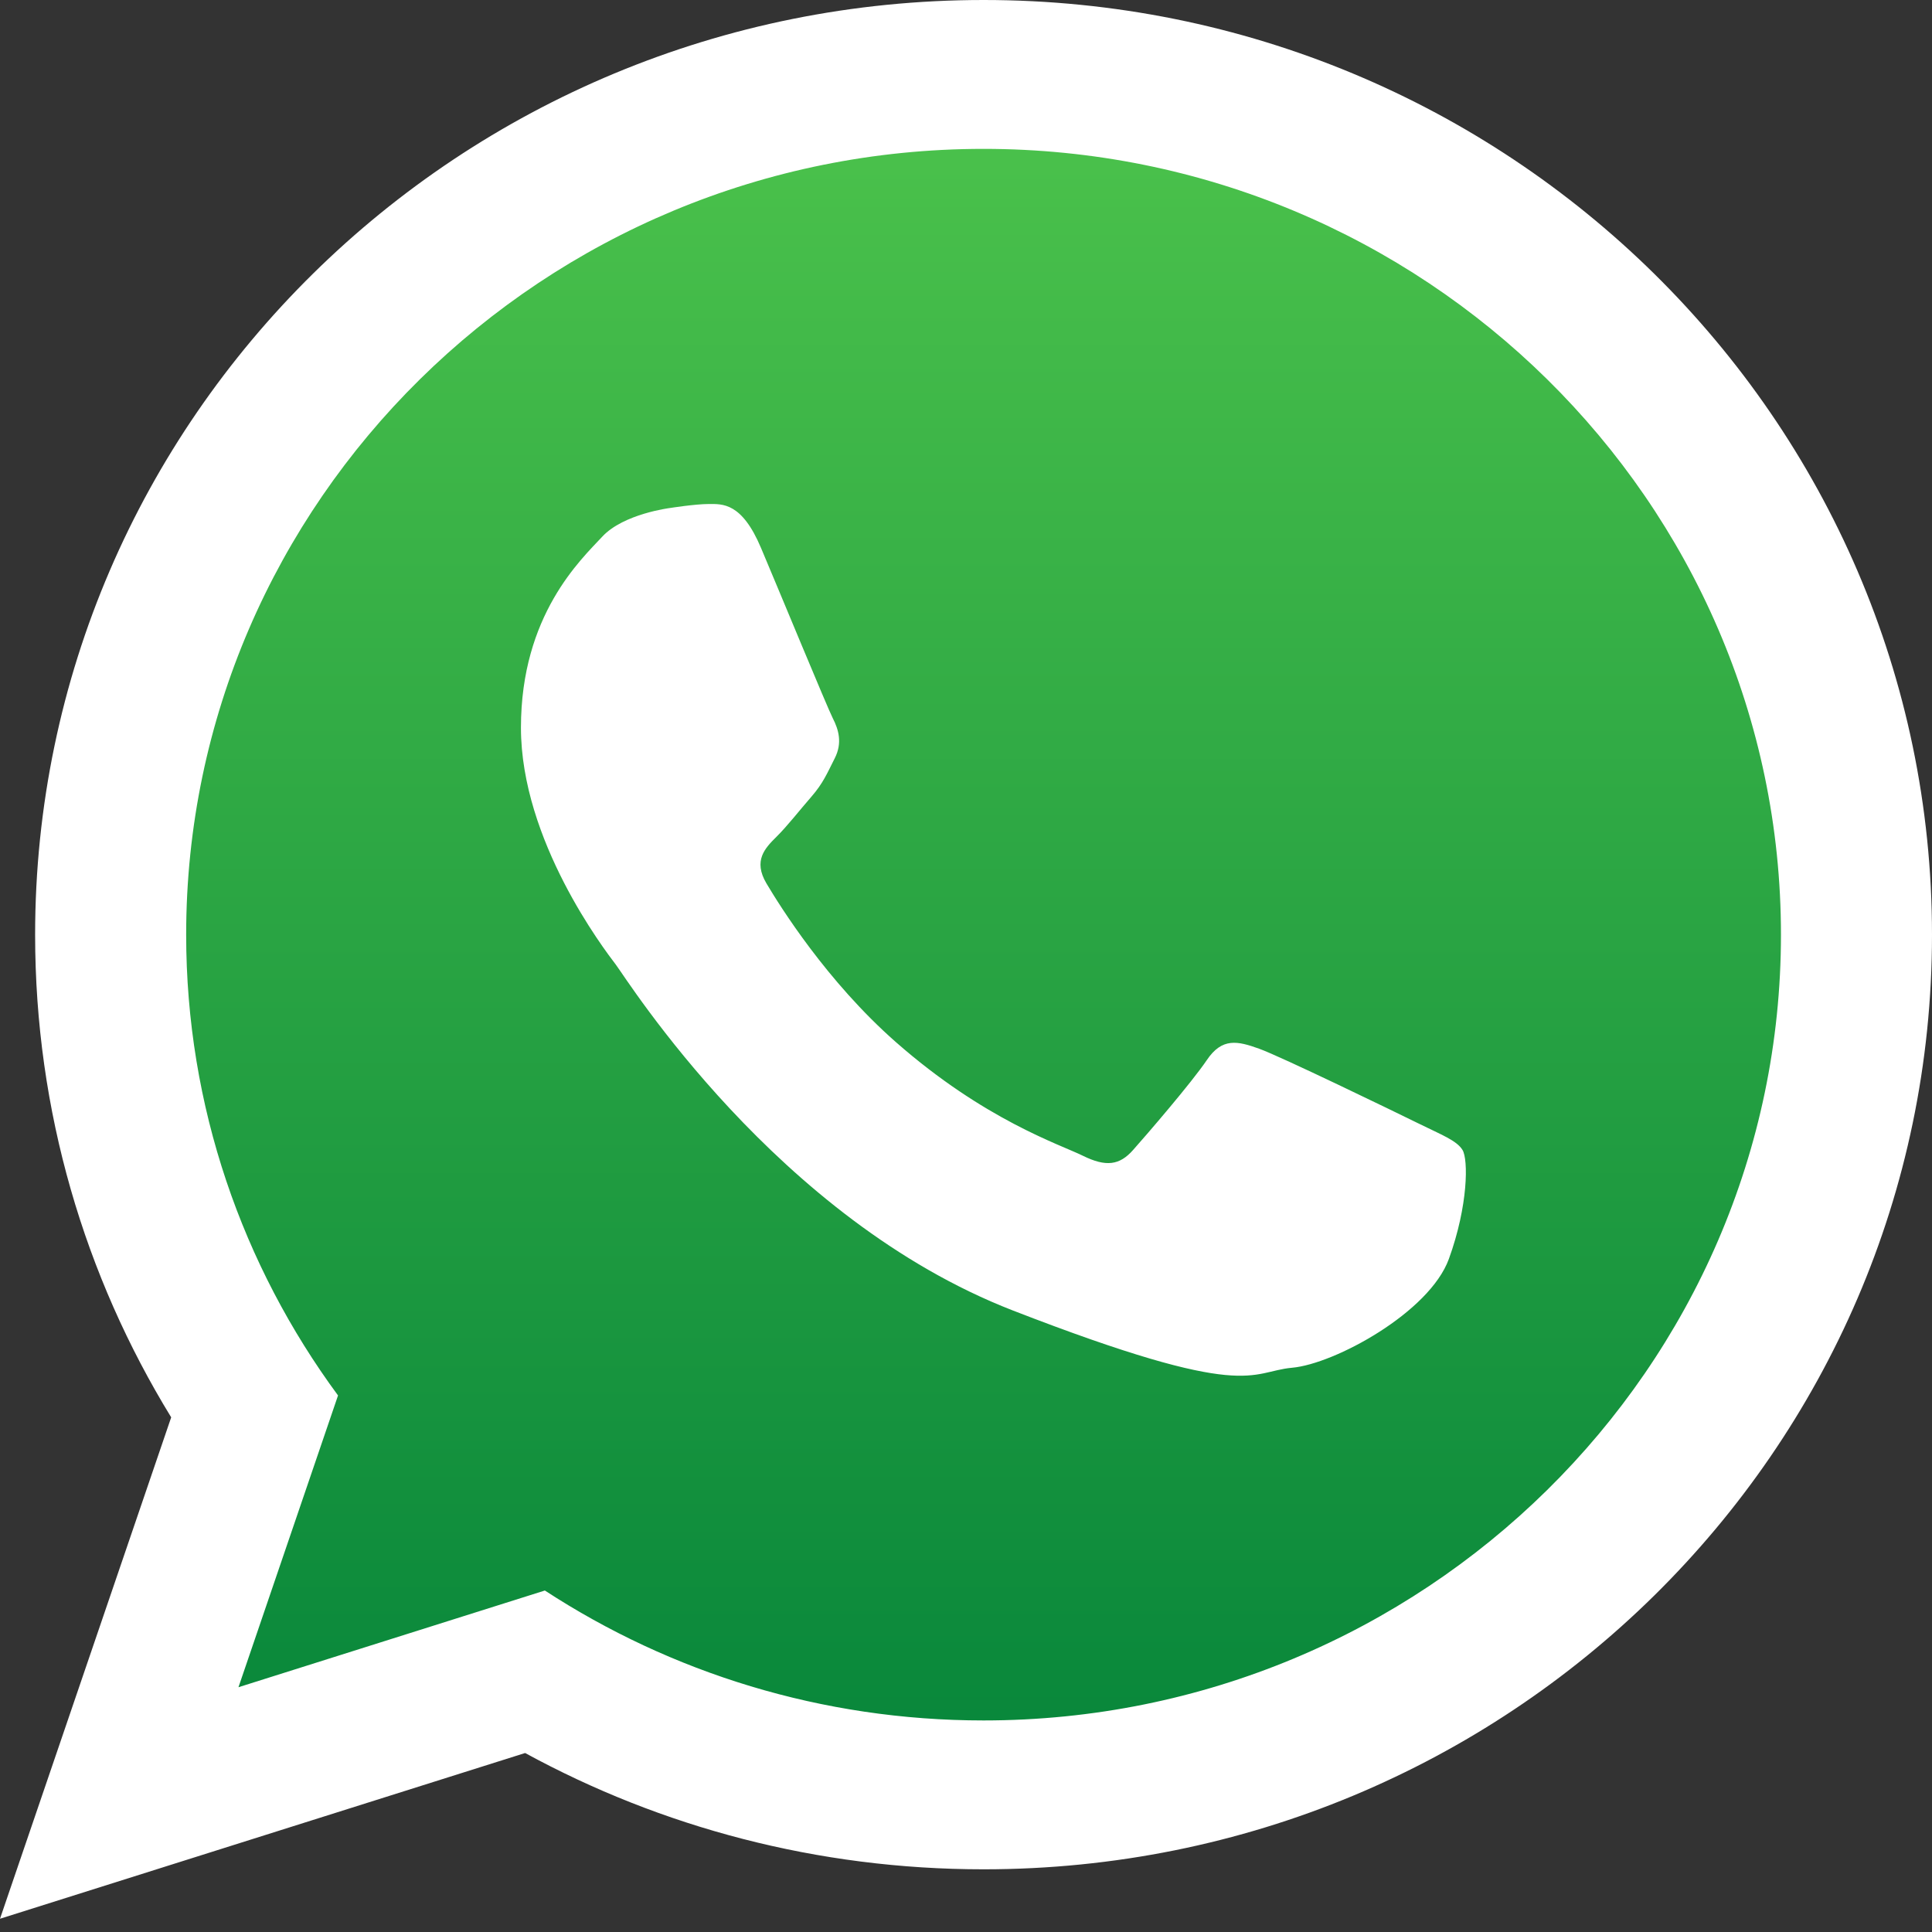
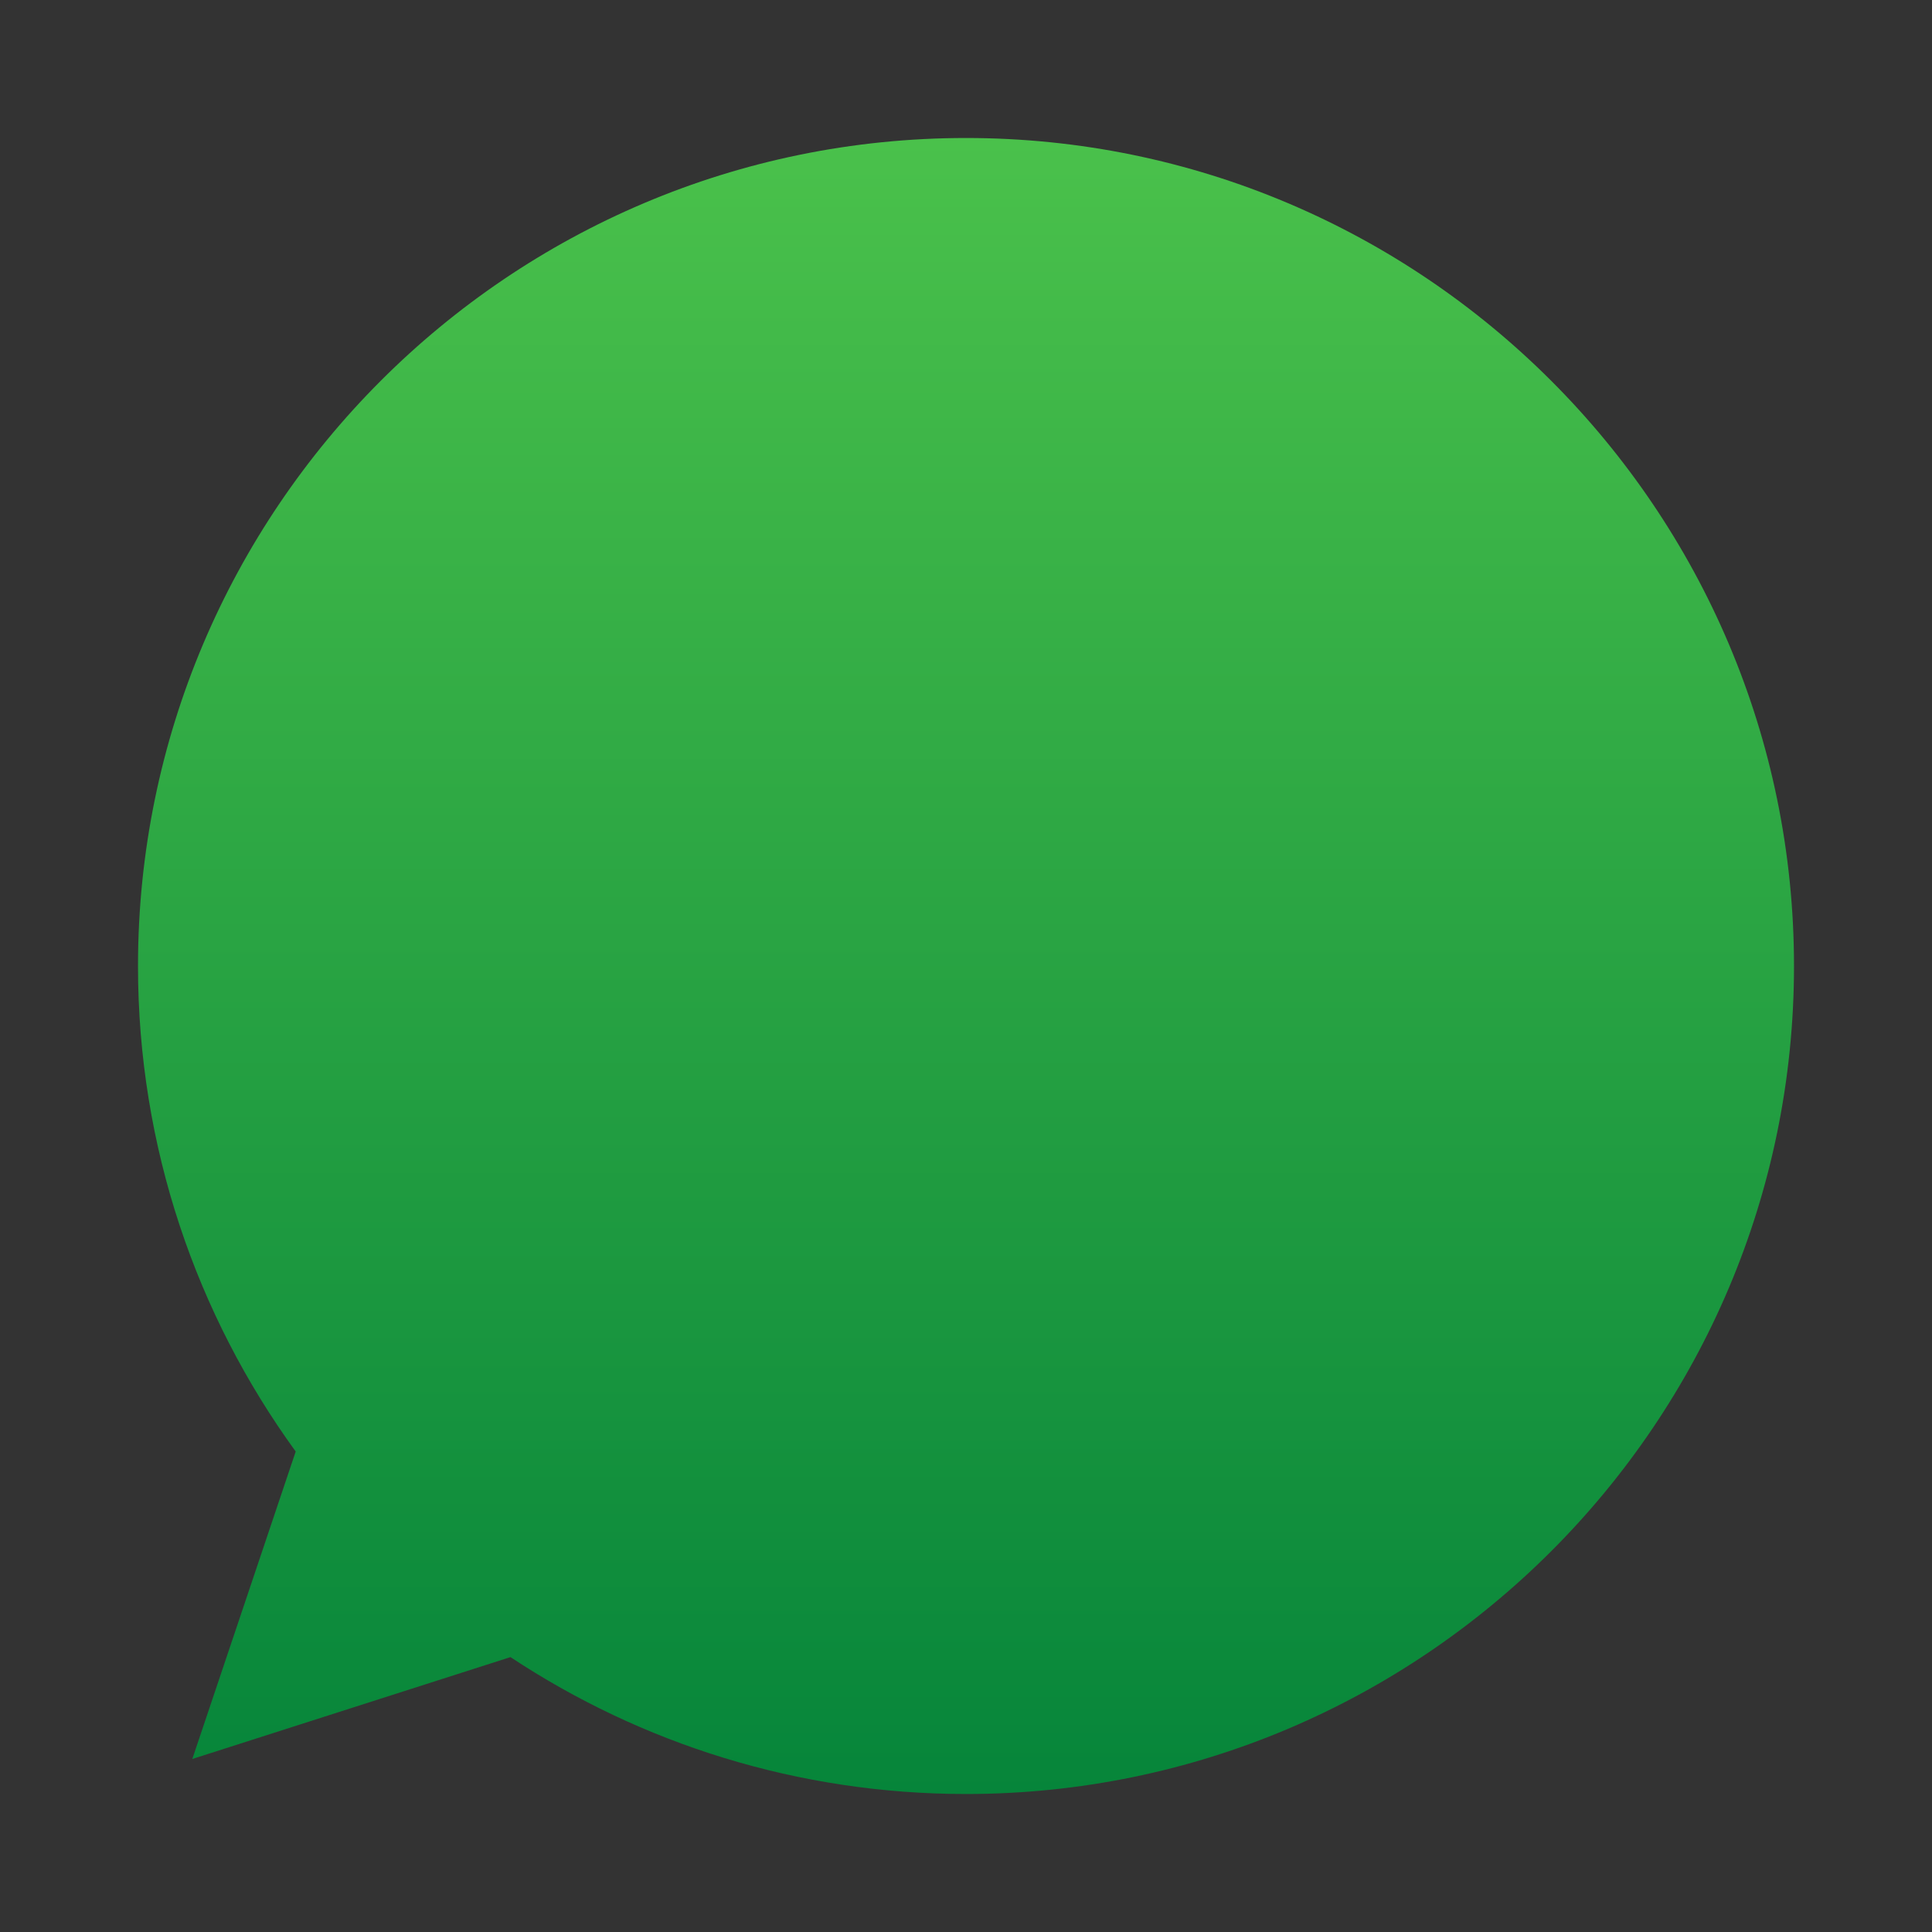
<svg xmlns="http://www.w3.org/2000/svg" width="56" height="56" viewBox="0 0 56 56" fill="none">
  <rect x="0" y="0" width="56" height="56" fill="#333333" stroke="none" />
  <path fill-rule="evenodd" clip-rule="evenodd" d="M28.001 4C14.764 4 4 14.765 4 28.001C4 33.25 5.697 38.115 8.571 42.073L5.574 50.985L14.796 48.032C18.584 50.537 23.124 52 28.001 52C41.233 52 52 41.234 52 28.001C52 14.765 41.233 4 28.001 4Z" fill="url(#paint0_linear_219_410)" />
-   <path fill-rule="evenodd" clip-rule="evenodd" d="M56 27.093C56 42.053 43.693 54.183 28.51 54.183C23.689 54.183 19.159 52.96 15.221 50.812L0 55.616L4.962 41.082C2.458 36.998 1.018 32.21 1.018 27.093C1.018 12.13 13.326 0 28.51 0C43.692 0 56 12.13 56 27.093ZM28.51 4.315C15.762 4.315 5.396 14.531 5.396 27.093C5.396 32.074 7.03 36.691 9.798 40.448L6.912 48.905L15.793 46.102C19.441 48.48 23.813 49.868 28.51 49.868C41.252 49.868 51.622 39.651 51.622 27.093C51.622 14.531 41.252 4.315 28.51 4.315ZM42.392 33.333C42.222 33.055 41.772 32.889 41.101 32.557C40.427 32.225 37.112 30.617 36.495 30.397C35.878 30.176 35.425 30.065 34.979 30.729C34.529 31.393 33.238 32.889 32.843 33.333C32.451 33.777 32.059 33.831 31.385 33.499C30.71 33.167 28.537 32.464 25.965 30.204C23.963 28.442 22.61 26.269 22.215 25.605C21.824 24.942 22.176 24.582 22.51 24.251C22.814 23.952 23.185 23.475 23.522 23.089C23.859 22.7 23.971 22.422 24.196 21.978C24.421 21.535 24.309 21.149 24.138 20.817C23.971 20.485 22.623 17.217 22.06 15.886C21.502 14.559 20.939 14.609 20.544 14.609C20.152 14.609 19.425 14.724 19.425 14.724C19.425 14.724 18.074 14.89 17.457 15.555C16.841 16.218 15.1 17.826 15.1 21.092C15.1 24.359 17.513 27.518 17.849 27.959C18.187 28.403 22.51 35.327 29.361 37.986C36.213 40.644 36.213 39.757 37.449 39.645C38.682 39.537 41.435 38.04 41.997 36.489C42.559 34.938 42.559 33.607 42.392 33.333Z" fill="white" />
  <defs>
    <linearGradient id="paint0_linear_219_410" x1="28" y1="4" x2="28" y2="52" gradientUnits="userSpaceOnUse">
      <stop stop-color="#4AC14B" />
      <stop offset="1" stop-color="#06853A" />
    </linearGradient>
  </defs>
</svg>